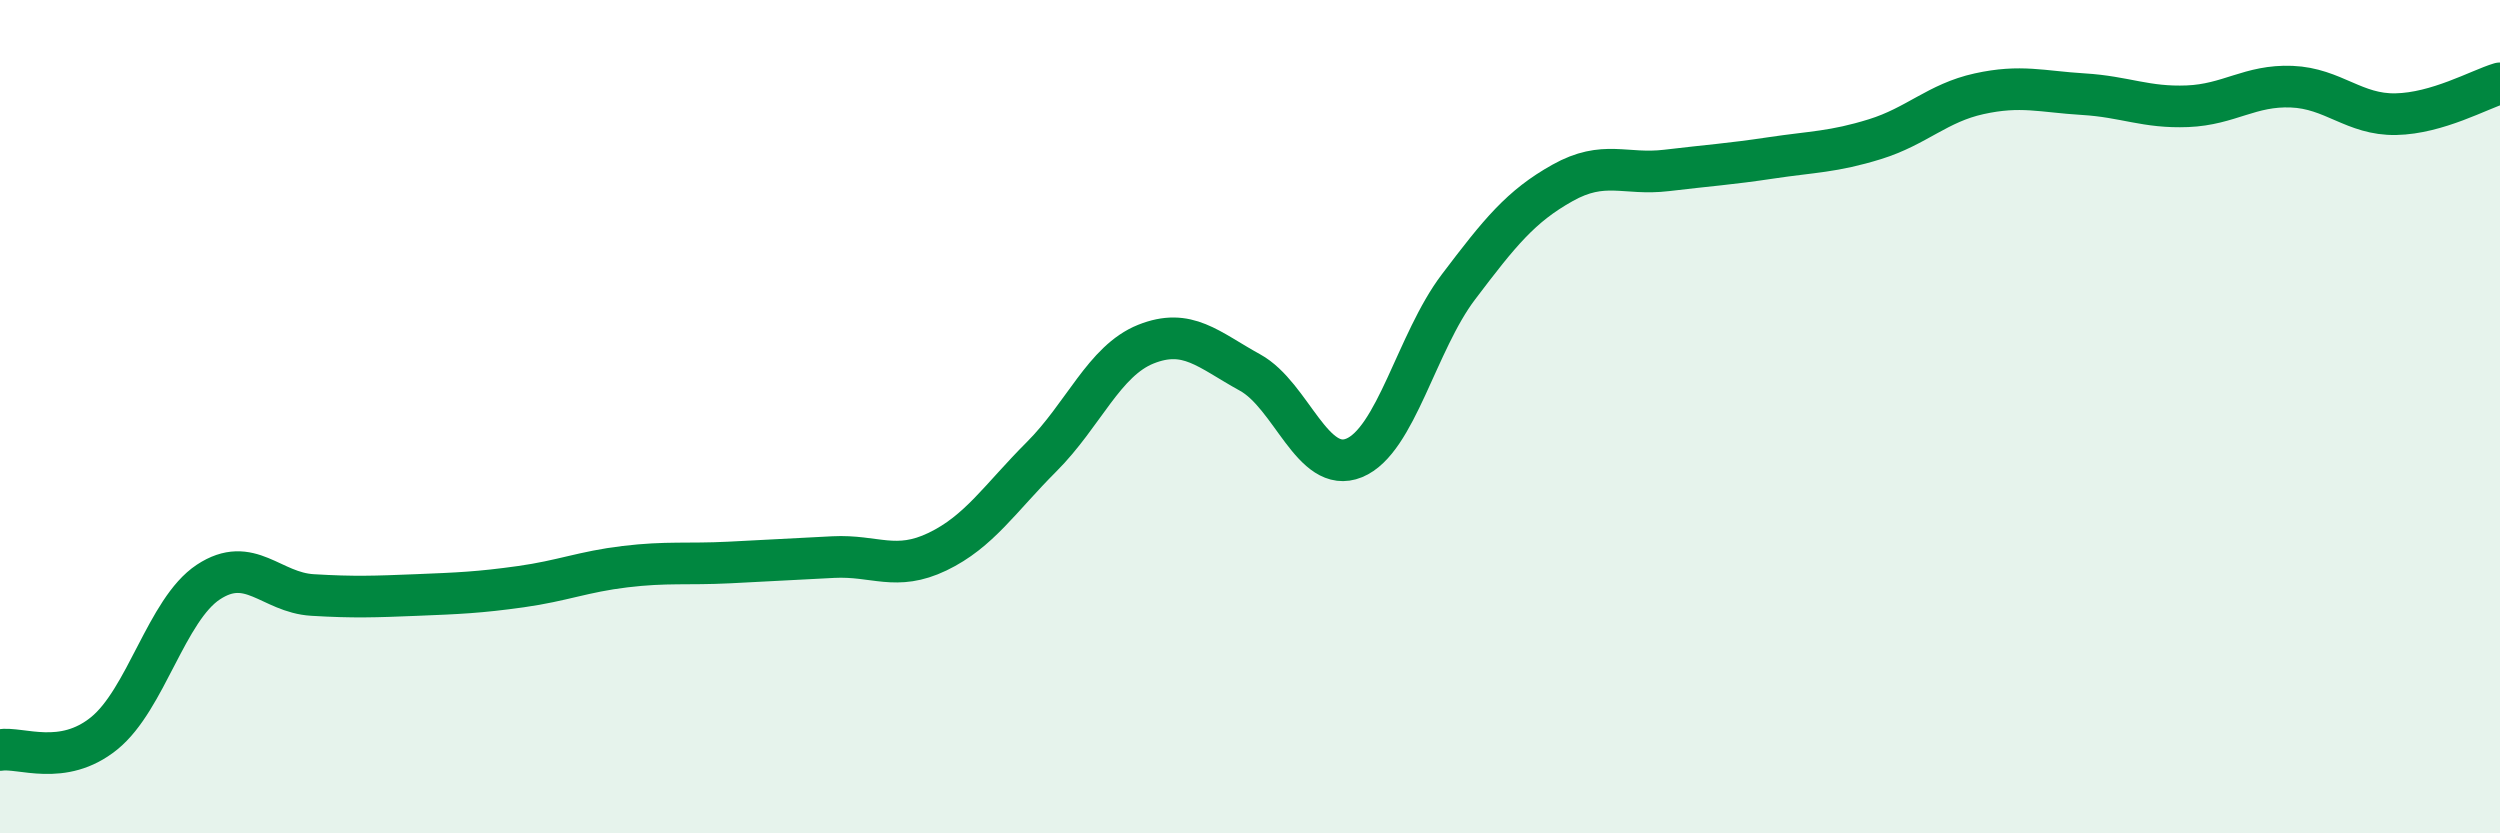
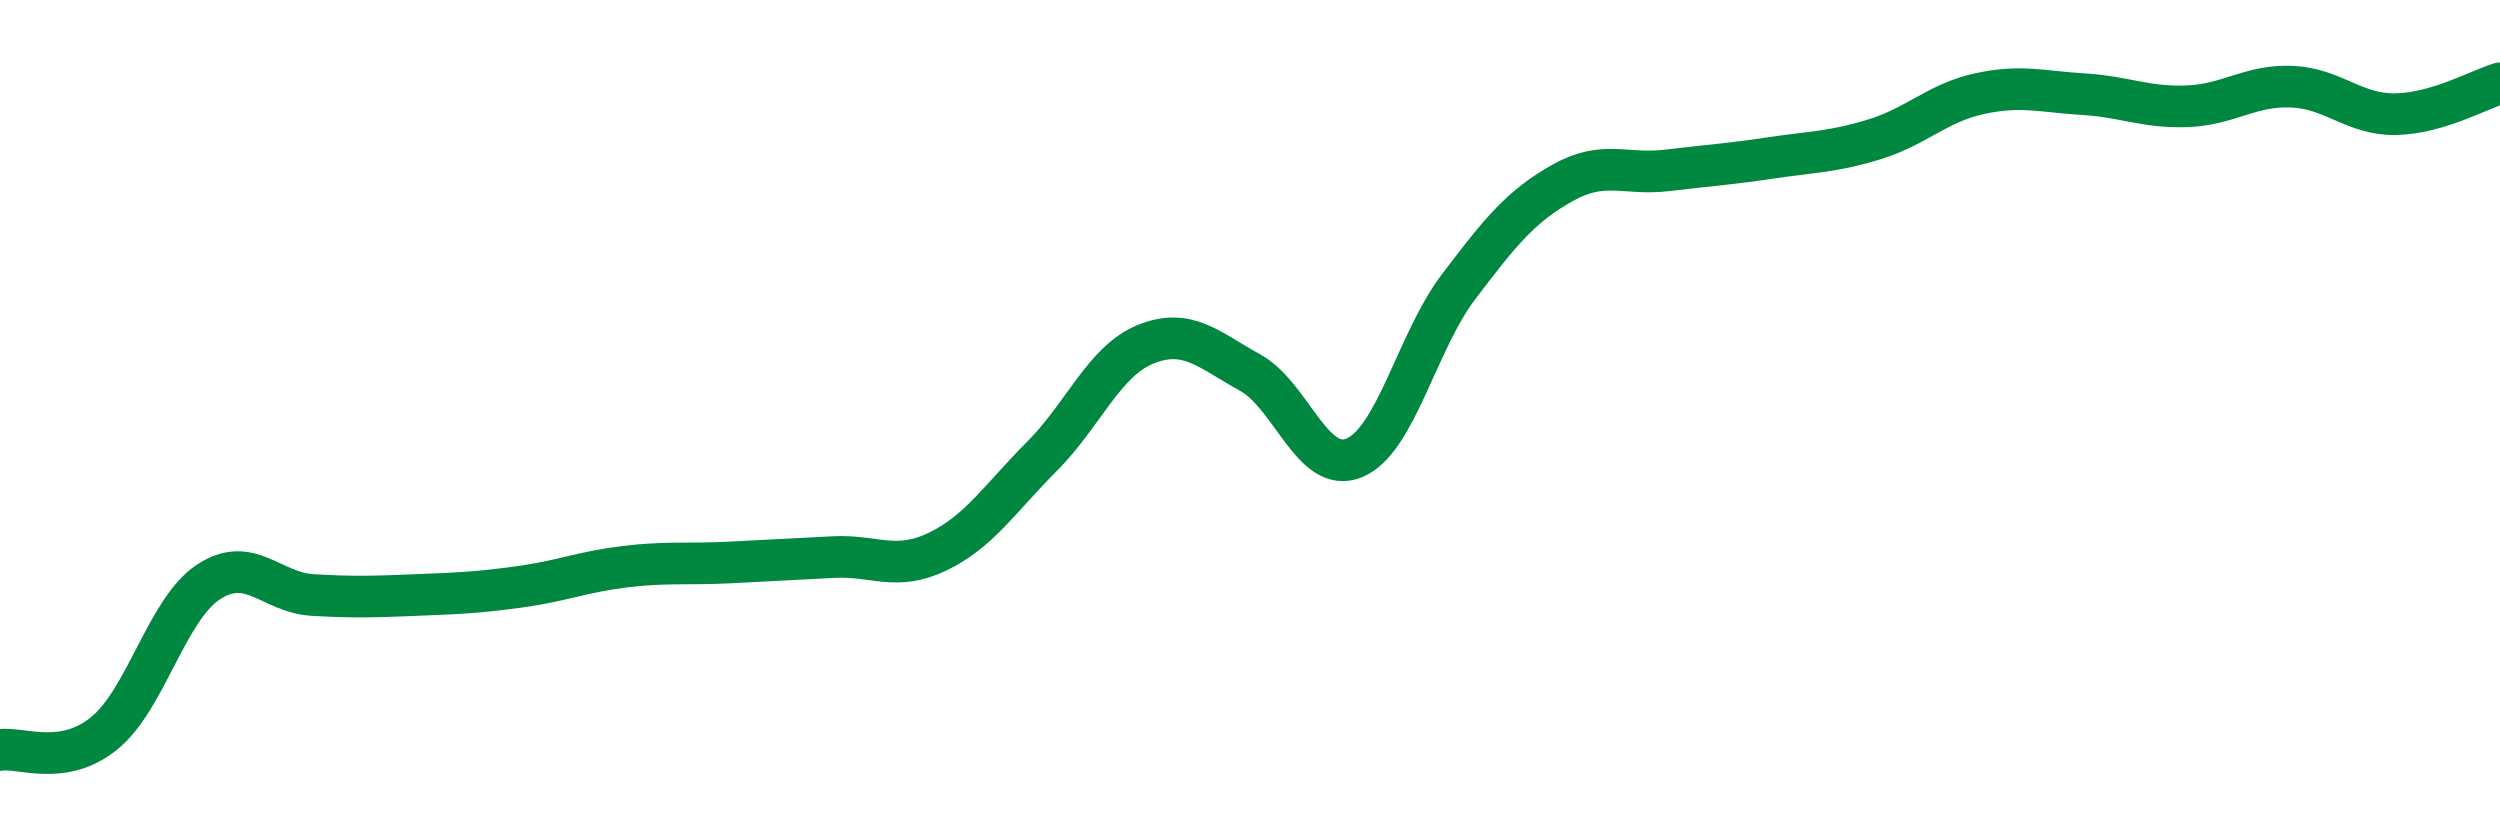
<svg xmlns="http://www.w3.org/2000/svg" width="60" height="20" viewBox="0 0 60 20">
-   <path d="M 0,18 C 0.5,17.92 1.5,18.41 2.5,17.6 C 3.5,16.79 4,14.63 5,13.97 C 6,13.31 6.5,14.22 7.5,14.28 C 8.5,14.34 9,14.32 10,14.28 C 11,14.24 11.5,14.22 12.5,14.08 C 13.5,13.94 14,13.72 15,13.6 C 16,13.48 16.5,13.55 17.5,13.5 C 18.5,13.45 19,13.42 20,13.37 C 21,13.32 21.5,13.72 22.5,13.24 C 23.5,12.76 24,11.96 25,10.96 C 26,9.96 26.5,8.66 27.5,8.26 C 28.5,7.86 29,8.39 30,8.94 C 31,9.49 31.5,11.4 32.5,10.99 C 33.5,10.58 34,8.21 35,6.89 C 36,5.57 36.5,4.95 37.5,4.39 C 38.5,3.83 39,4.21 40,4.09 C 41,3.97 41.5,3.94 42.5,3.79 C 43.5,3.64 44,3.65 45,3.34 C 46,3.03 46.5,2.47 47.5,2.25 C 48.5,2.03 49,2.2 50,2.26 C 51,2.32 51.5,2.59 52.5,2.55 C 53.5,2.51 54,2.04 55,2.08 C 56,2.12 56.5,2.76 57.5,2.74 C 58.5,2.72 59.5,2.15 60,2L60 20L0 20Z" fill="#008740" opacity="0.1" stroke-linecap="round" stroke-linejoin="round" />
  <path d="M 0,18 C 0.5,17.92 1.5,18.41 2.5,17.6 C 3.5,16.79 4,14.63 5,13.97 C 6,13.31 6.5,14.22 7.5,14.28 C 8.5,14.34 9,14.32 10,14.28 C 11,14.24 11.5,14.22 12.5,14.08 C 13.5,13.94 14,13.72 15,13.6 C 16,13.48 16.5,13.55 17.5,13.5 C 18.5,13.45 19,13.42 20,13.37 C 21,13.32 21.5,13.72 22.5,13.24 C 23.5,12.76 24,11.96 25,10.96 C 26,9.96 26.5,8.66 27.5,8.26 C 28.5,7.86 29,8.39 30,8.94 C 31,9.49 31.5,11.4 32.5,10.99 C 33.5,10.58 34,8.21 35,6.89 C 36,5.57 36.5,4.95 37.5,4.39 C 38.5,3.83 39,4.21 40,4.09 C 41,3.97 41.5,3.94 42.5,3.79 C 43.5,3.64 44,3.65 45,3.34 C 46,3.03 46.5,2.47 47.5,2.25 C 48.5,2.03 49,2.2 50,2.26 C 51,2.32 51.5,2.59 52.5,2.55 C 53.5,2.51 54,2.04 55,2.08 C 56,2.12 56.5,2.76 57.5,2.74 C 58.5,2.72 59.5,2.15 60,2" stroke="#008740" stroke-width="1" fill="none" stroke-linecap="round" stroke-linejoin="round" />
</svg>